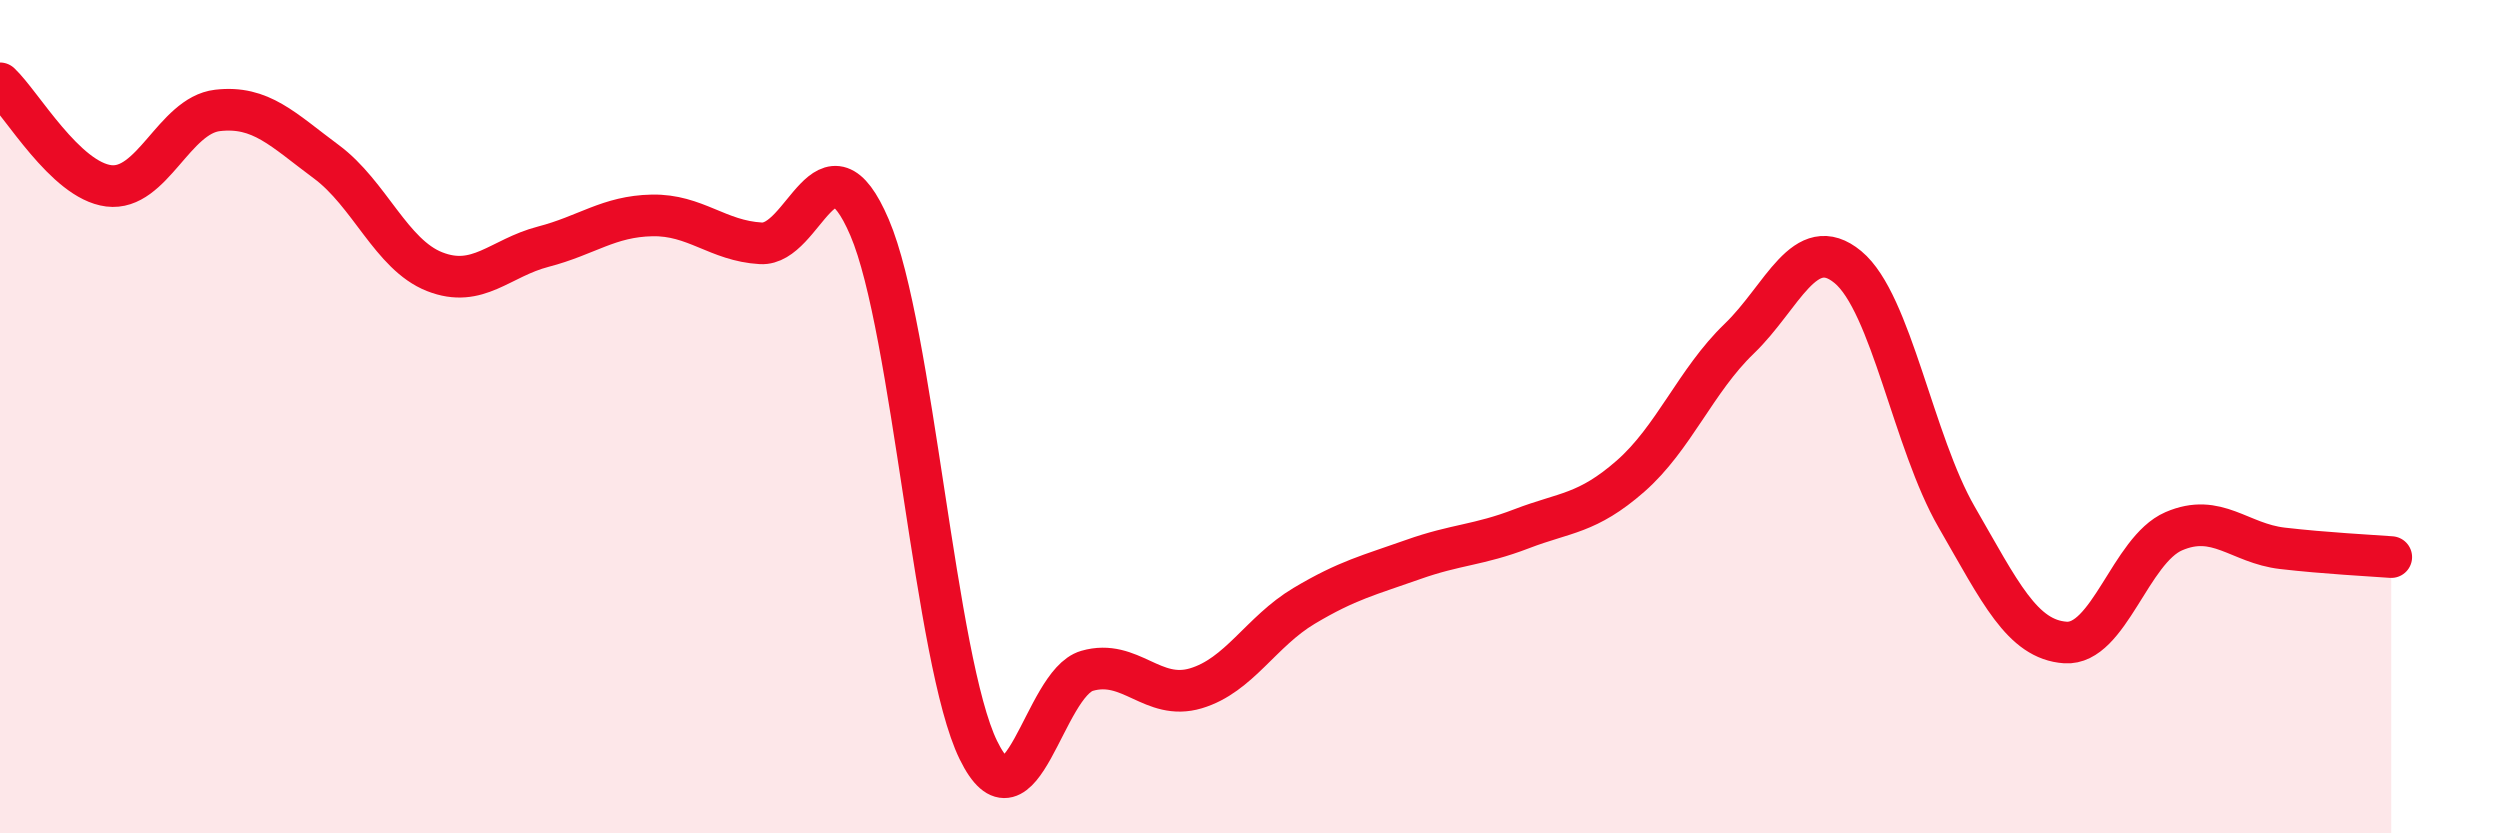
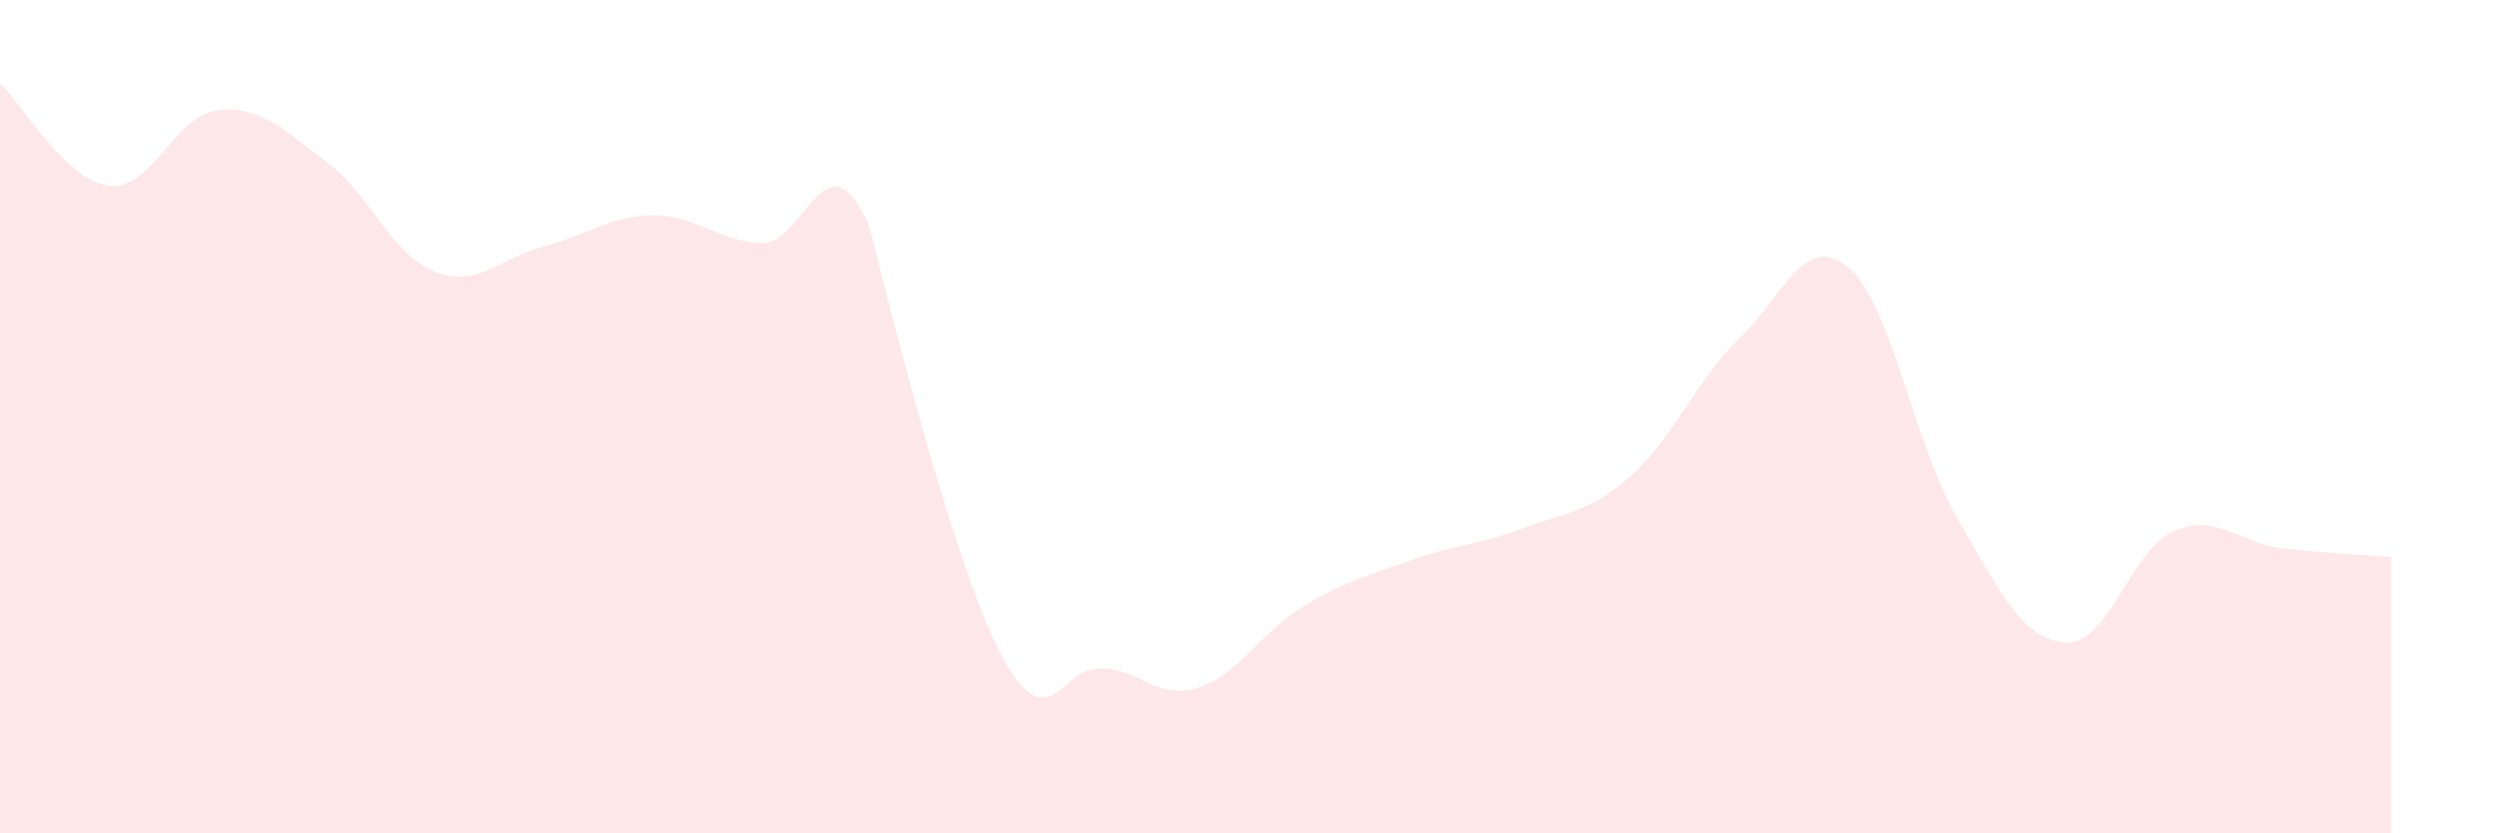
<svg xmlns="http://www.w3.org/2000/svg" width="60" height="20" viewBox="0 0 60 20">
-   <path d="M 0,2 C 0.52,2.49 1.57,4.33 2.61,4.46 C 3.65,4.59 4.18,2.77 5.22,2.65 C 6.26,2.53 6.79,3.11 7.83,3.88 C 8.87,4.65 9.39,6.11 10.43,6.52 C 11.47,6.93 12,6.19 13.04,5.92 C 14.08,5.65 14.61,5.19 15.65,5.17 C 16.69,5.15 17.22,5.78 18.26,5.84 C 19.3,5.9 19.83,3.03 20.87,5.46 C 21.91,7.89 22.44,15.87 23.48,18 C 24.52,20.13 25.05,16.4 26.09,16.1 C 27.13,15.8 27.66,16.83 28.7,16.52 C 29.74,16.21 30.26,15.16 31.3,14.54 C 32.34,13.92 32.87,13.8 33.91,13.43 C 34.95,13.06 35.48,13.09 36.52,12.69 C 37.56,12.29 38.09,12.34 39.13,11.43 C 40.17,10.52 40.7,9.13 41.74,8.13 C 42.78,7.13 43.31,5.55 44.35,6.41 C 45.39,7.27 45.92,10.61 46.96,12.41 C 48,14.21 48.53,15.35 49.57,15.42 C 50.61,15.49 51.13,13.2 52.17,12.75 C 53.21,12.3 53.74,13.04 54.78,13.16 C 55.82,13.28 56.87,13.33 57.39,13.37L57.39 20L0 20Z" fill="#EB0A25" opacity="0.1" stroke-linecap="round" stroke-linejoin="round" />
-   <path d="M 0,2 C 0.52,2.49 1.57,4.33 2.61,4.46 C 3.65,4.59 4.18,2.77 5.22,2.65 C 6.26,2.53 6.79,3.11 7.83,3.88 C 8.87,4.65 9.39,6.11 10.43,6.52 C 11.47,6.93 12,6.19 13.04,5.92 C 14.08,5.65 14.61,5.19 15.65,5.17 C 16.69,5.15 17.22,5.78 18.26,5.84 C 19.3,5.9 19.83,3.03 20.87,5.46 C 21.91,7.89 22.44,15.87 23.48,18 C 24.52,20.13 25.05,16.4 26.09,16.1 C 27.13,15.8 27.66,16.83 28.7,16.52 C 29.74,16.21 30.26,15.16 31.3,14.54 C 32.34,13.92 32.87,13.8 33.91,13.43 C 34.95,13.06 35.48,13.09 36.52,12.69 C 37.56,12.29 38.09,12.34 39.13,11.43 C 40.17,10.52 40.7,9.13 41.74,8.13 C 42.78,7.13 43.31,5.55 44.35,6.41 C 45.39,7.27 45.92,10.61 46.96,12.41 C 48,14.21 48.53,15.35 49.57,15.42 C 50.61,15.49 51.13,13.2 52.17,12.75 C 53.21,12.3 53.74,13.04 54.78,13.16 C 55.82,13.28 56.87,13.33 57.39,13.37" stroke="#EB0A25" stroke-width="1" fill="none" stroke-linecap="round" stroke-linejoin="round" />
+   <path d="M 0,2 C 0.52,2.49 1.57,4.33 2.61,4.46 C 3.65,4.59 4.18,2.77 5.22,2.65 C 6.26,2.53 6.79,3.11 7.83,3.88 C 8.87,4.65 9.39,6.11 10.43,6.52 C 11.47,6.93 12,6.19 13.04,5.92 C 14.08,5.65 14.61,5.19 15.65,5.17 C 16.69,5.15 17.22,5.78 18.26,5.84 C 19.3,5.9 19.83,3.03 20.87,5.46 C 24.52,20.13 25.05,16.4 26.09,16.1 C 27.13,15.8 27.66,16.83 28.7,16.52 C 29.74,16.21 30.26,15.16 31.3,14.54 C 32.34,13.92 32.87,13.8 33.91,13.43 C 34.95,13.06 35.48,13.09 36.52,12.69 C 37.56,12.29 38.09,12.34 39.13,11.43 C 40.17,10.52 40.7,9.13 41.74,8.13 C 42.78,7.13 43.31,5.55 44.35,6.41 C 45.39,7.27 45.92,10.61 46.96,12.41 C 48,14.21 48.53,15.35 49.57,15.42 C 50.61,15.49 51.13,13.2 52.17,12.75 C 53.21,12.3 53.74,13.04 54.78,13.16 C 55.82,13.28 56.87,13.33 57.39,13.37L57.39 20L0 20Z" fill="#EB0A25" opacity="0.1" stroke-linecap="round" stroke-linejoin="round" />
</svg>